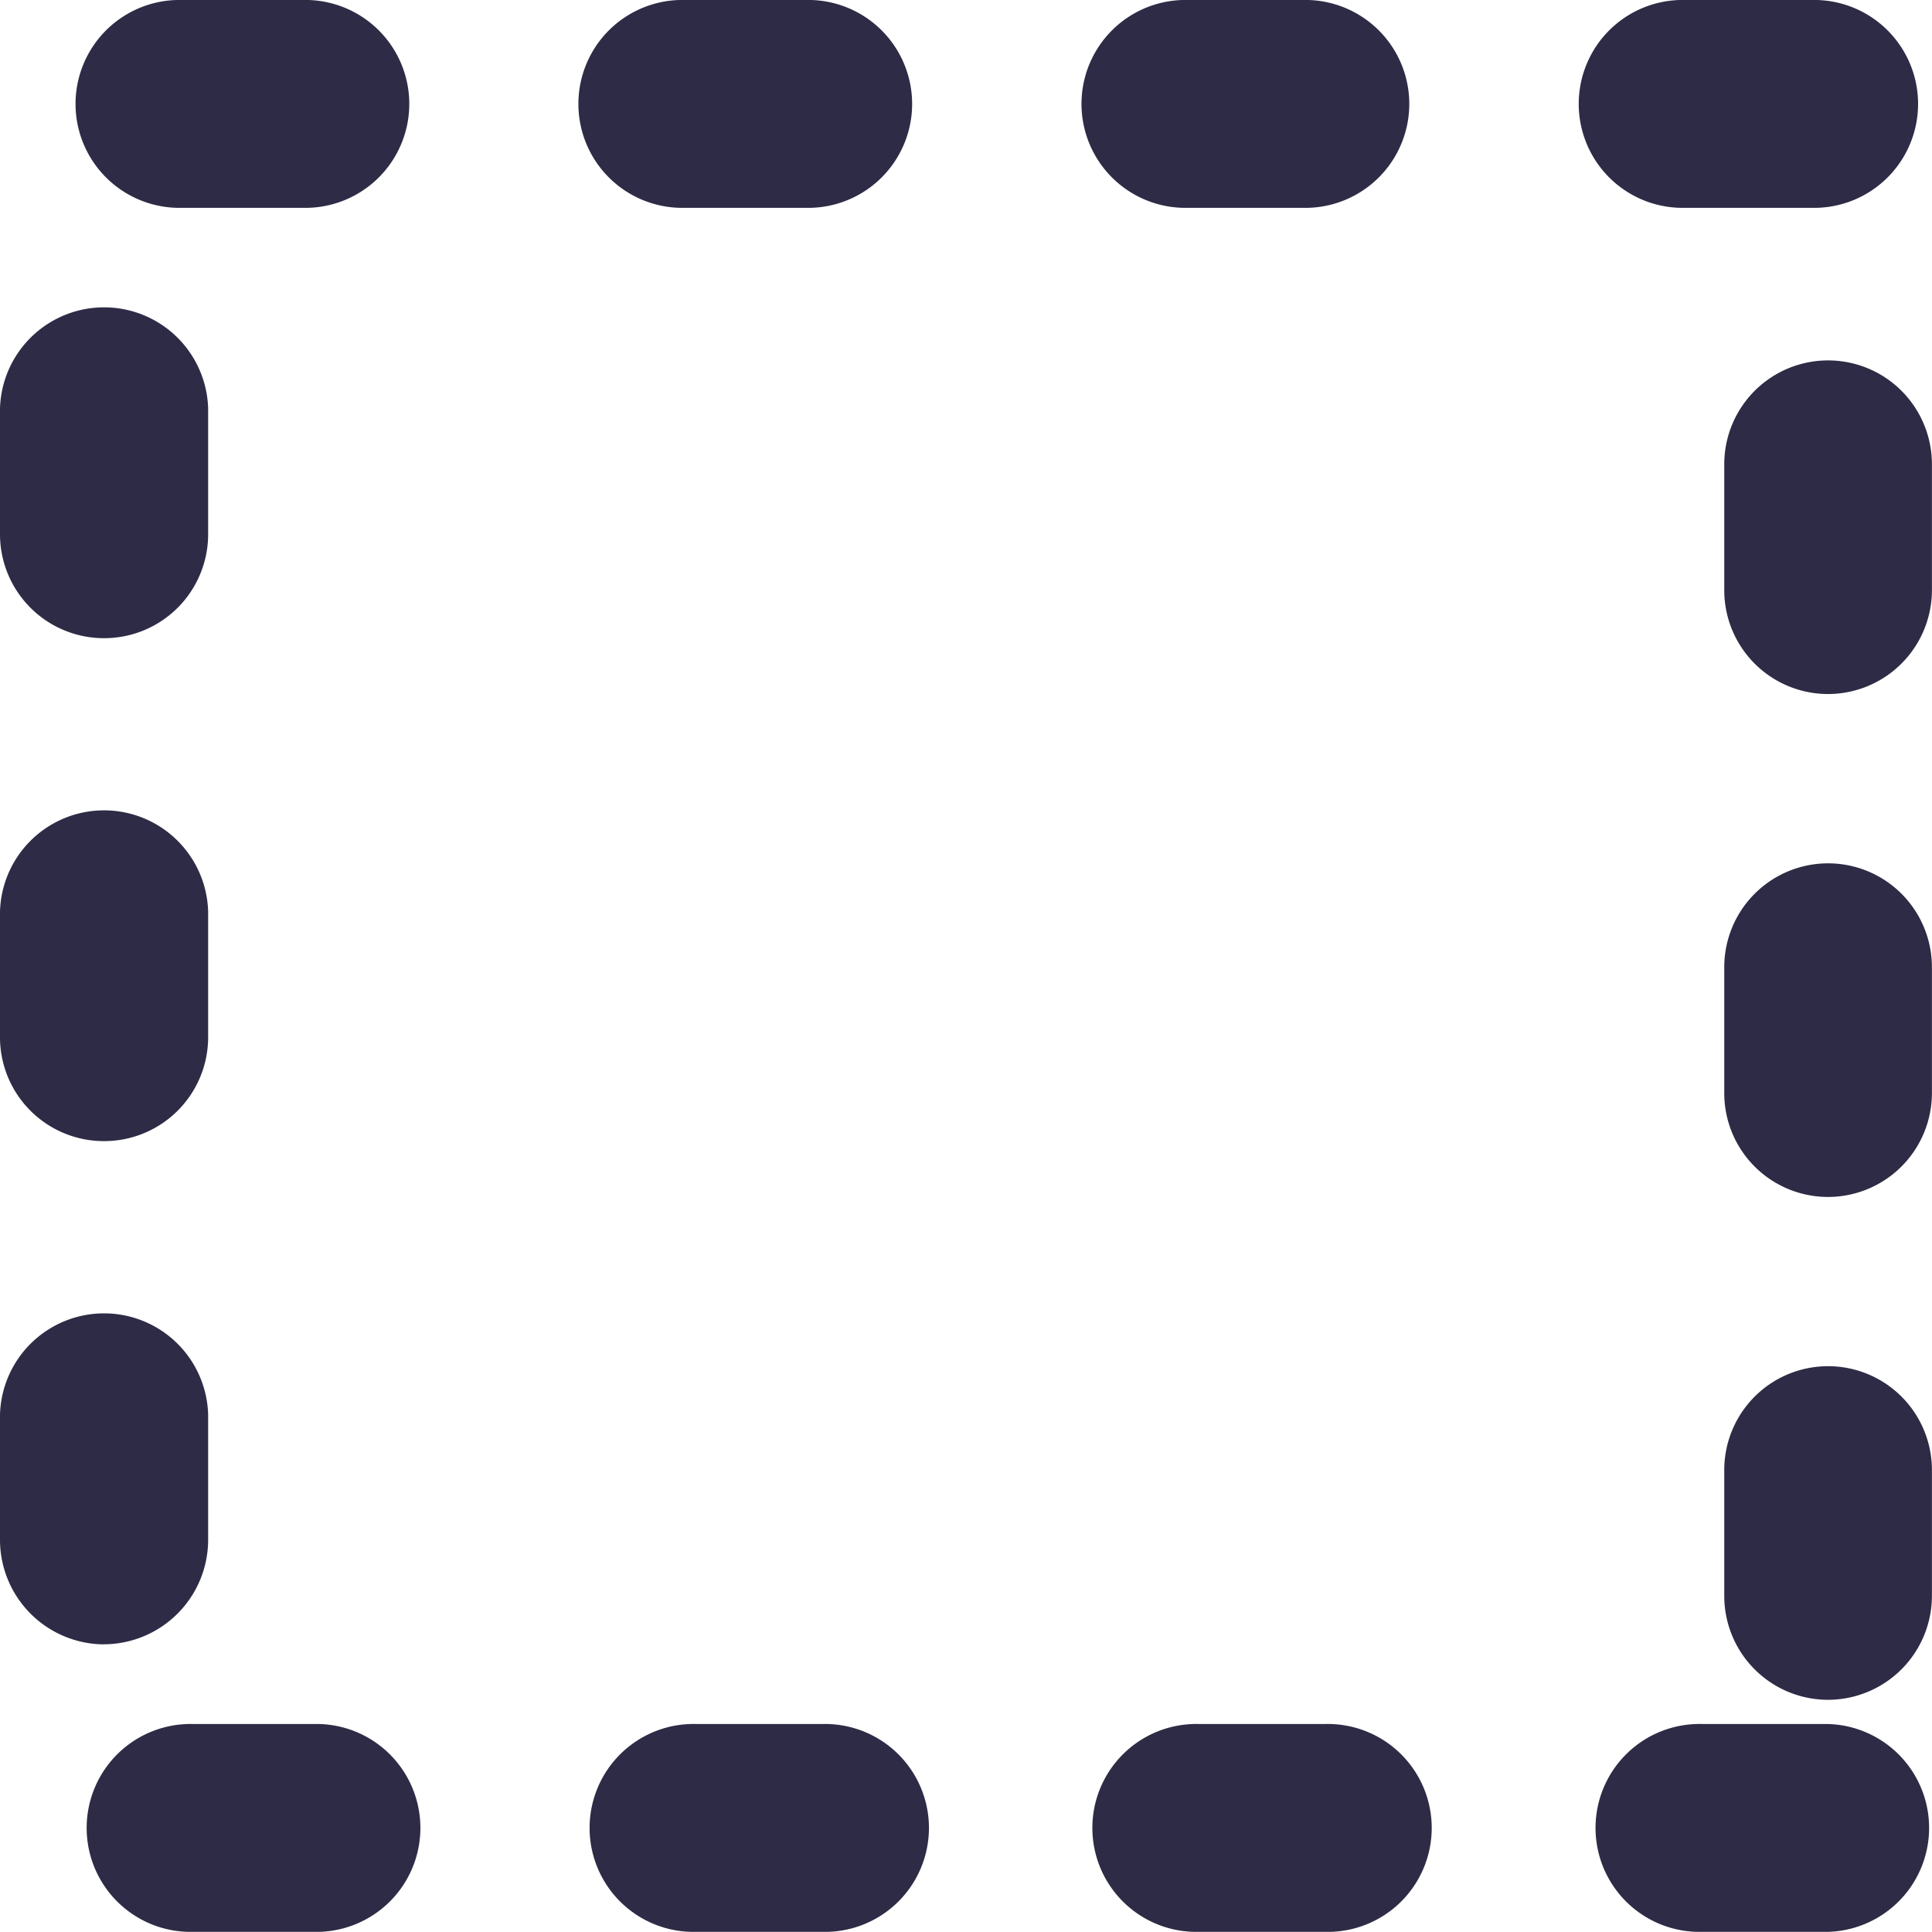
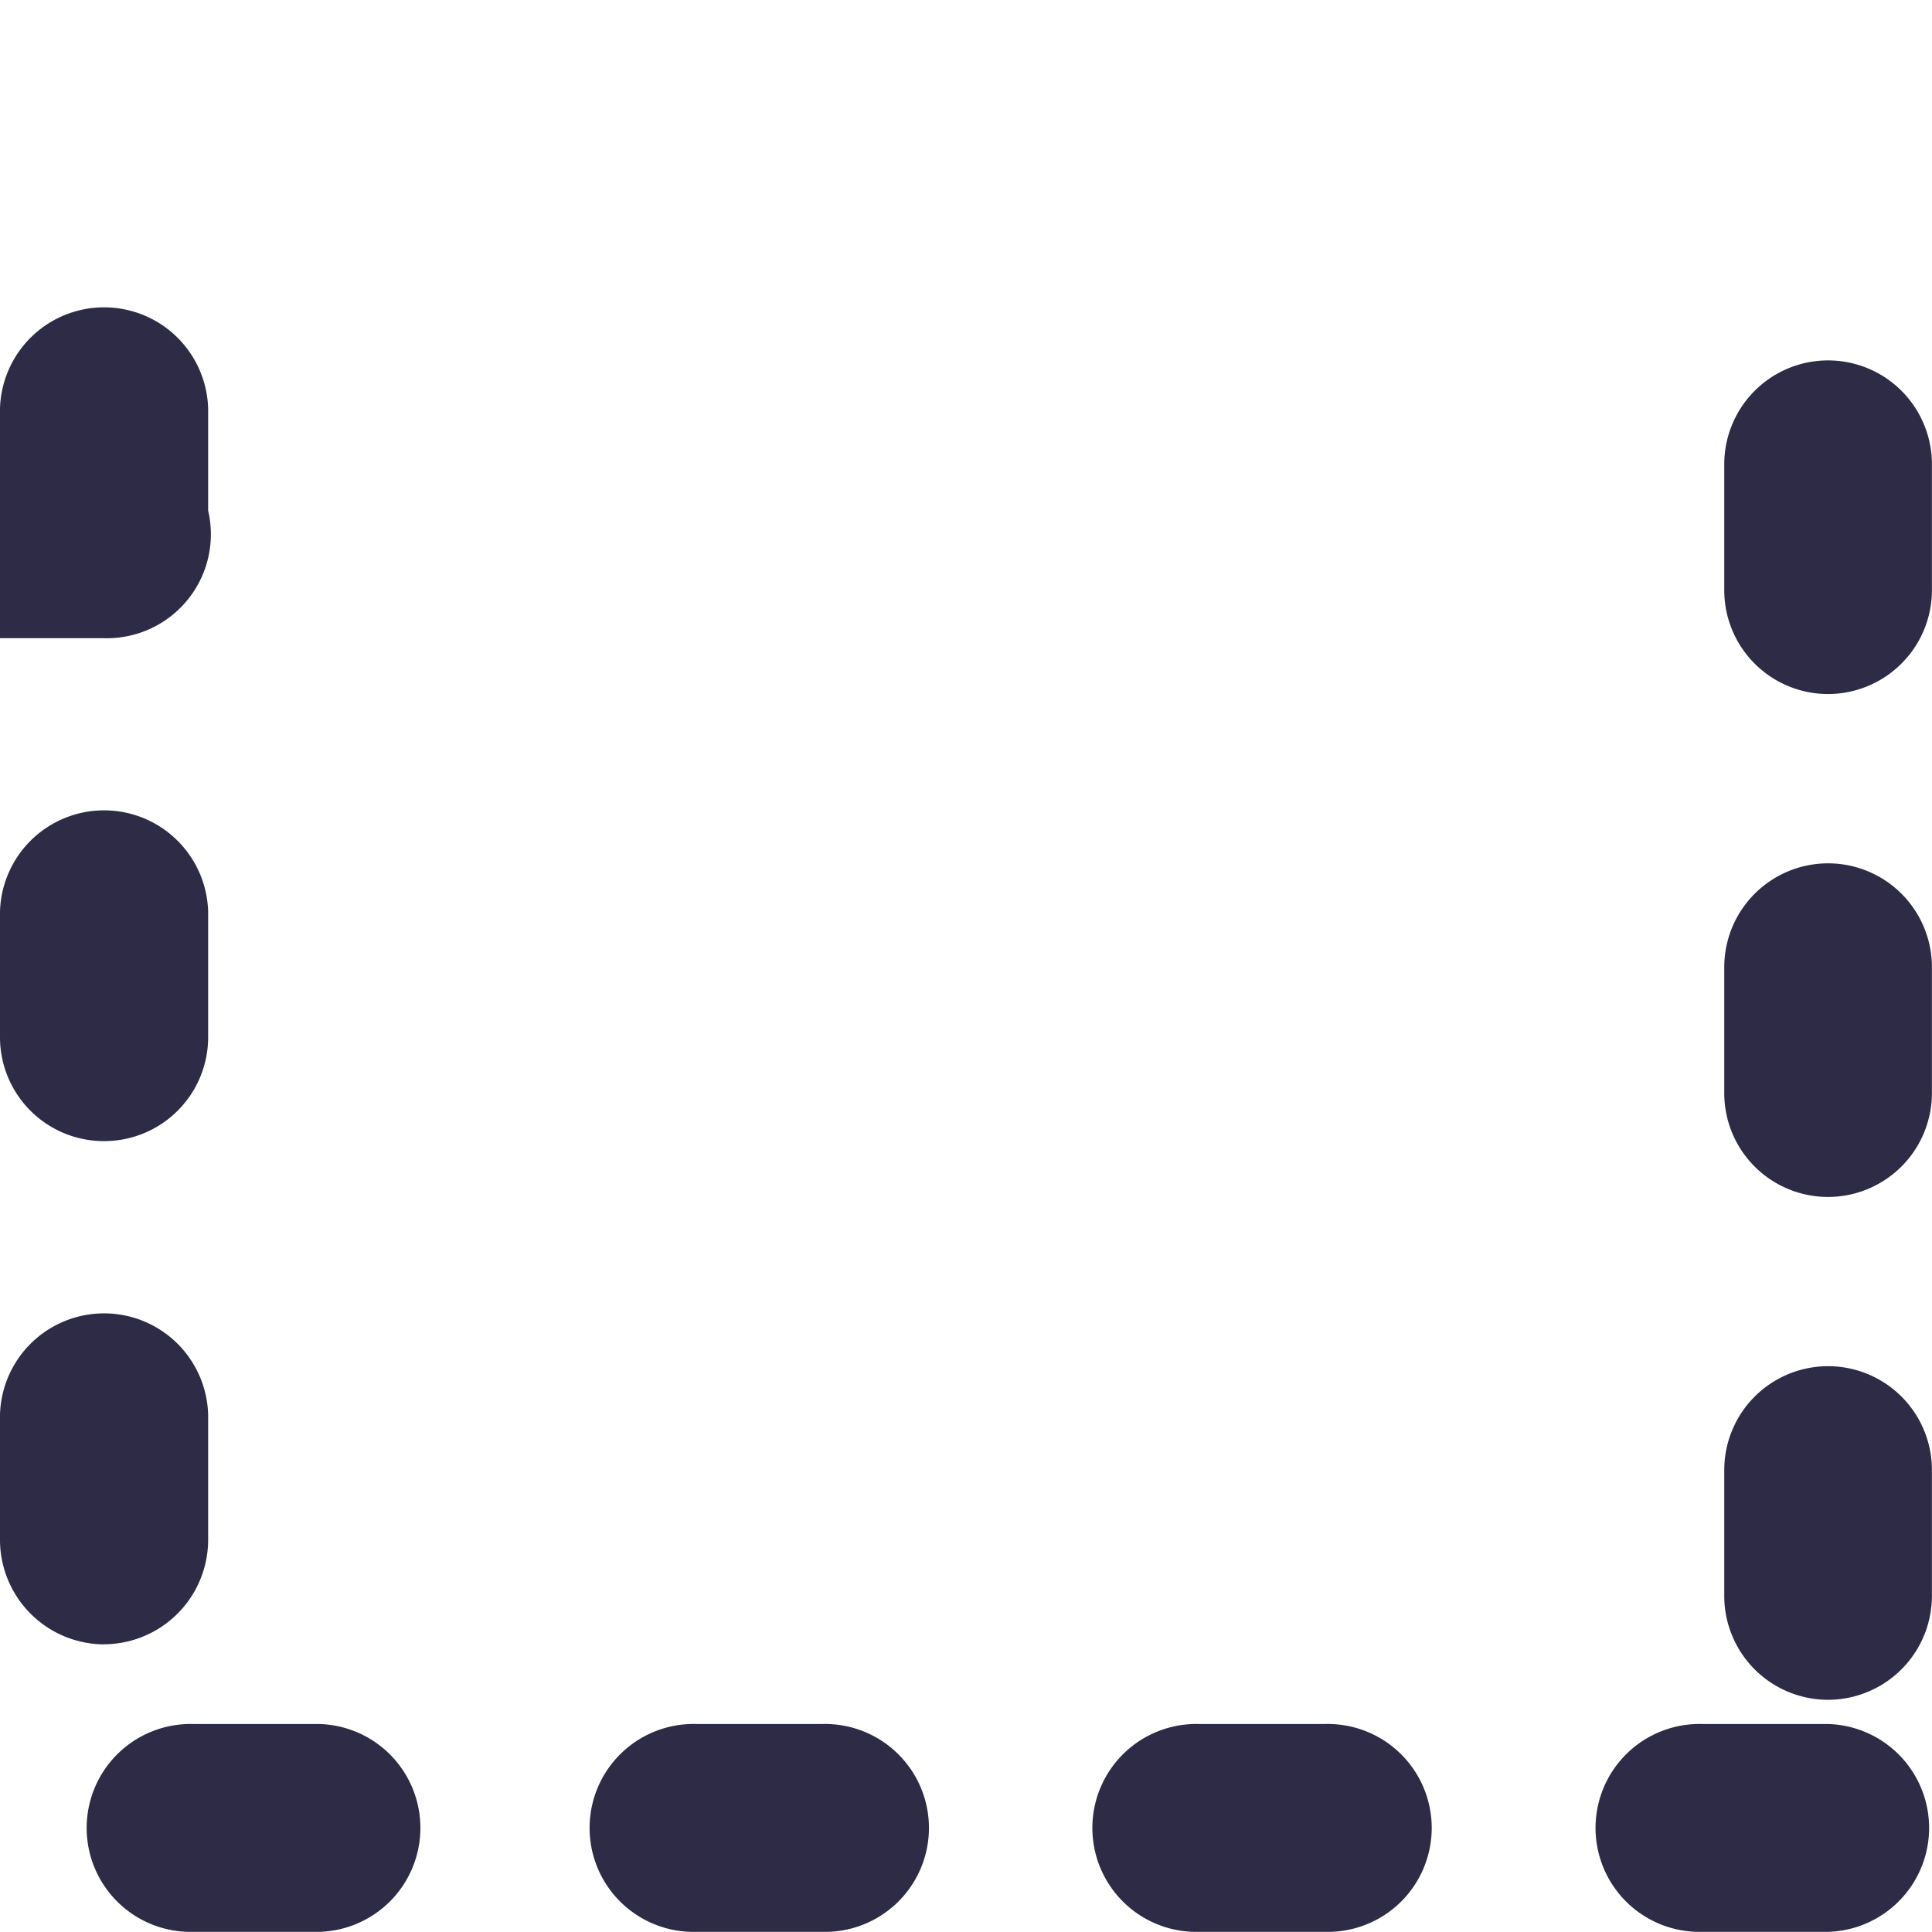
<svg xmlns="http://www.w3.org/2000/svg" width="24.013" height="24.011" viewBox="0 0 24.013 24.011">
-   <path id="Path_5103" data-name="Path 5103" d="M1054.216,389.414h-1.562a1.292,1.292,0,1,1,0-2.583h1.562a1.292,1.292,0,0,1,0,2.583Zm-6.25,0H1046.4a1.292,1.292,0,1,1,0-2.583h1.562a1.292,1.292,0,1,1,0,2.583Zm-6.253,0h-1.562a1.292,1.292,0,1,1,0-2.583h1.562a1.292,1.292,0,1,1,0,2.583Zm-6.248,0H1033.9a1.292,1.292,0,1,1,0-2.583h1.564a1.292,1.292,0,0,1,0,2.583Zm18.751-2.884a1.291,1.291,0,0,1-1.29-1.292v-1.564a1.29,1.29,0,0,1,2.581,0v1.564A1.293,1.293,0,0,1,1054.216,386.53Zm-21.428-.689a1.3,1.3,0,0,1-1.293-1.292v-1.564a1.294,1.294,0,0,1,2.587,0v1.564A1.3,1.3,0,0,1,1032.788,385.84Zm21.428-5.561a1.29,1.29,0,0,1-1.29-1.294v-1.562a1.29,1.29,0,1,1,2.581,0v1.562A1.292,1.292,0,0,1,1054.216,380.28Zm-21.428-.694a1.291,1.291,0,0,1-1.293-1.289v-1.564a1.294,1.294,0,0,1,2.587,0V378.3A1.292,1.292,0,0,1,1032.788,379.586Zm21.428-5.557a1.29,1.29,0,0,1-1.29-1.294v-1.562a1.29,1.29,0,1,1,2.581,0v1.562A1.292,1.292,0,0,1,1054.216,374.029Zm-21.428-.694a1.292,1.292,0,0,1-1.293-1.292v-1.562a1.294,1.294,0,0,1,2.587,0v1.562A1.292,1.292,0,0,1,1032.788,373.335Zm21.219-5.349h-1.562a1.292,1.292,0,1,1,0-2.583h1.562a1.292,1.292,0,1,1,0,2.583Zm-6.252,0h-1.562a1.292,1.292,0,0,1,0-2.583h1.562a1.292,1.292,0,0,1,0,2.583Zm-6.251,0h-1.564a1.292,1.292,0,0,1,0-2.583h1.564a1.292,1.292,0,1,1,0,2.583Zm-6.25,0h-1.564a1.292,1.292,0,0,1,0-2.583h1.564a1.292,1.292,0,1,1,0,2.583Z" transform="translate(-1031.495 -365.403)" fill="#2d2b45" />
+   <path id="Path_5103" data-name="Path 5103" d="M1054.216,389.414h-1.562a1.292,1.292,0,1,1,0-2.583h1.562a1.292,1.292,0,0,1,0,2.583Zm-6.25,0H1046.4a1.292,1.292,0,1,1,0-2.583h1.562a1.292,1.292,0,1,1,0,2.583Zm-6.253,0h-1.562a1.292,1.292,0,1,1,0-2.583h1.562a1.292,1.292,0,1,1,0,2.583Zm-6.248,0H1033.9a1.292,1.292,0,1,1,0-2.583h1.564a1.292,1.292,0,0,1,0,2.583Zm18.751-2.884a1.291,1.291,0,0,1-1.29-1.292v-1.564a1.29,1.29,0,0,1,2.581,0v1.564A1.293,1.293,0,0,1,1054.216,386.53Zm-21.428-.689a1.3,1.3,0,0,1-1.293-1.292v-1.564a1.294,1.294,0,0,1,2.587,0v1.564A1.3,1.3,0,0,1,1032.788,385.84Zm21.428-5.561a1.29,1.29,0,0,1-1.29-1.294v-1.562a1.29,1.29,0,1,1,2.581,0v1.562A1.292,1.292,0,0,1,1054.216,380.28Zm-21.428-.694a1.291,1.291,0,0,1-1.293-1.289v-1.564a1.294,1.294,0,0,1,2.587,0V378.3A1.292,1.292,0,0,1,1032.788,379.586Zm21.428-5.557a1.29,1.29,0,0,1-1.29-1.294v-1.562a1.29,1.29,0,1,1,2.581,0v1.562A1.292,1.292,0,0,1,1054.216,374.029Zm-21.428-.694a1.292,1.292,0,0,1-1.293-1.292v-1.562a1.294,1.294,0,0,1,2.587,0v1.562A1.292,1.292,0,0,1,1032.788,373.335Zh-1.562a1.292,1.292,0,1,1,0-2.583h1.562a1.292,1.292,0,1,1,0,2.583Zm-6.252,0h-1.562a1.292,1.292,0,0,1,0-2.583h1.562a1.292,1.292,0,0,1,0,2.583Zm-6.251,0h-1.564a1.292,1.292,0,0,1,0-2.583h1.564a1.292,1.292,0,1,1,0,2.583Zm-6.25,0h-1.564a1.292,1.292,0,0,1,0-2.583h1.564a1.292,1.292,0,1,1,0,2.583Z" transform="translate(-1031.495 -365.403)" fill="#2d2b45" />
</svg>